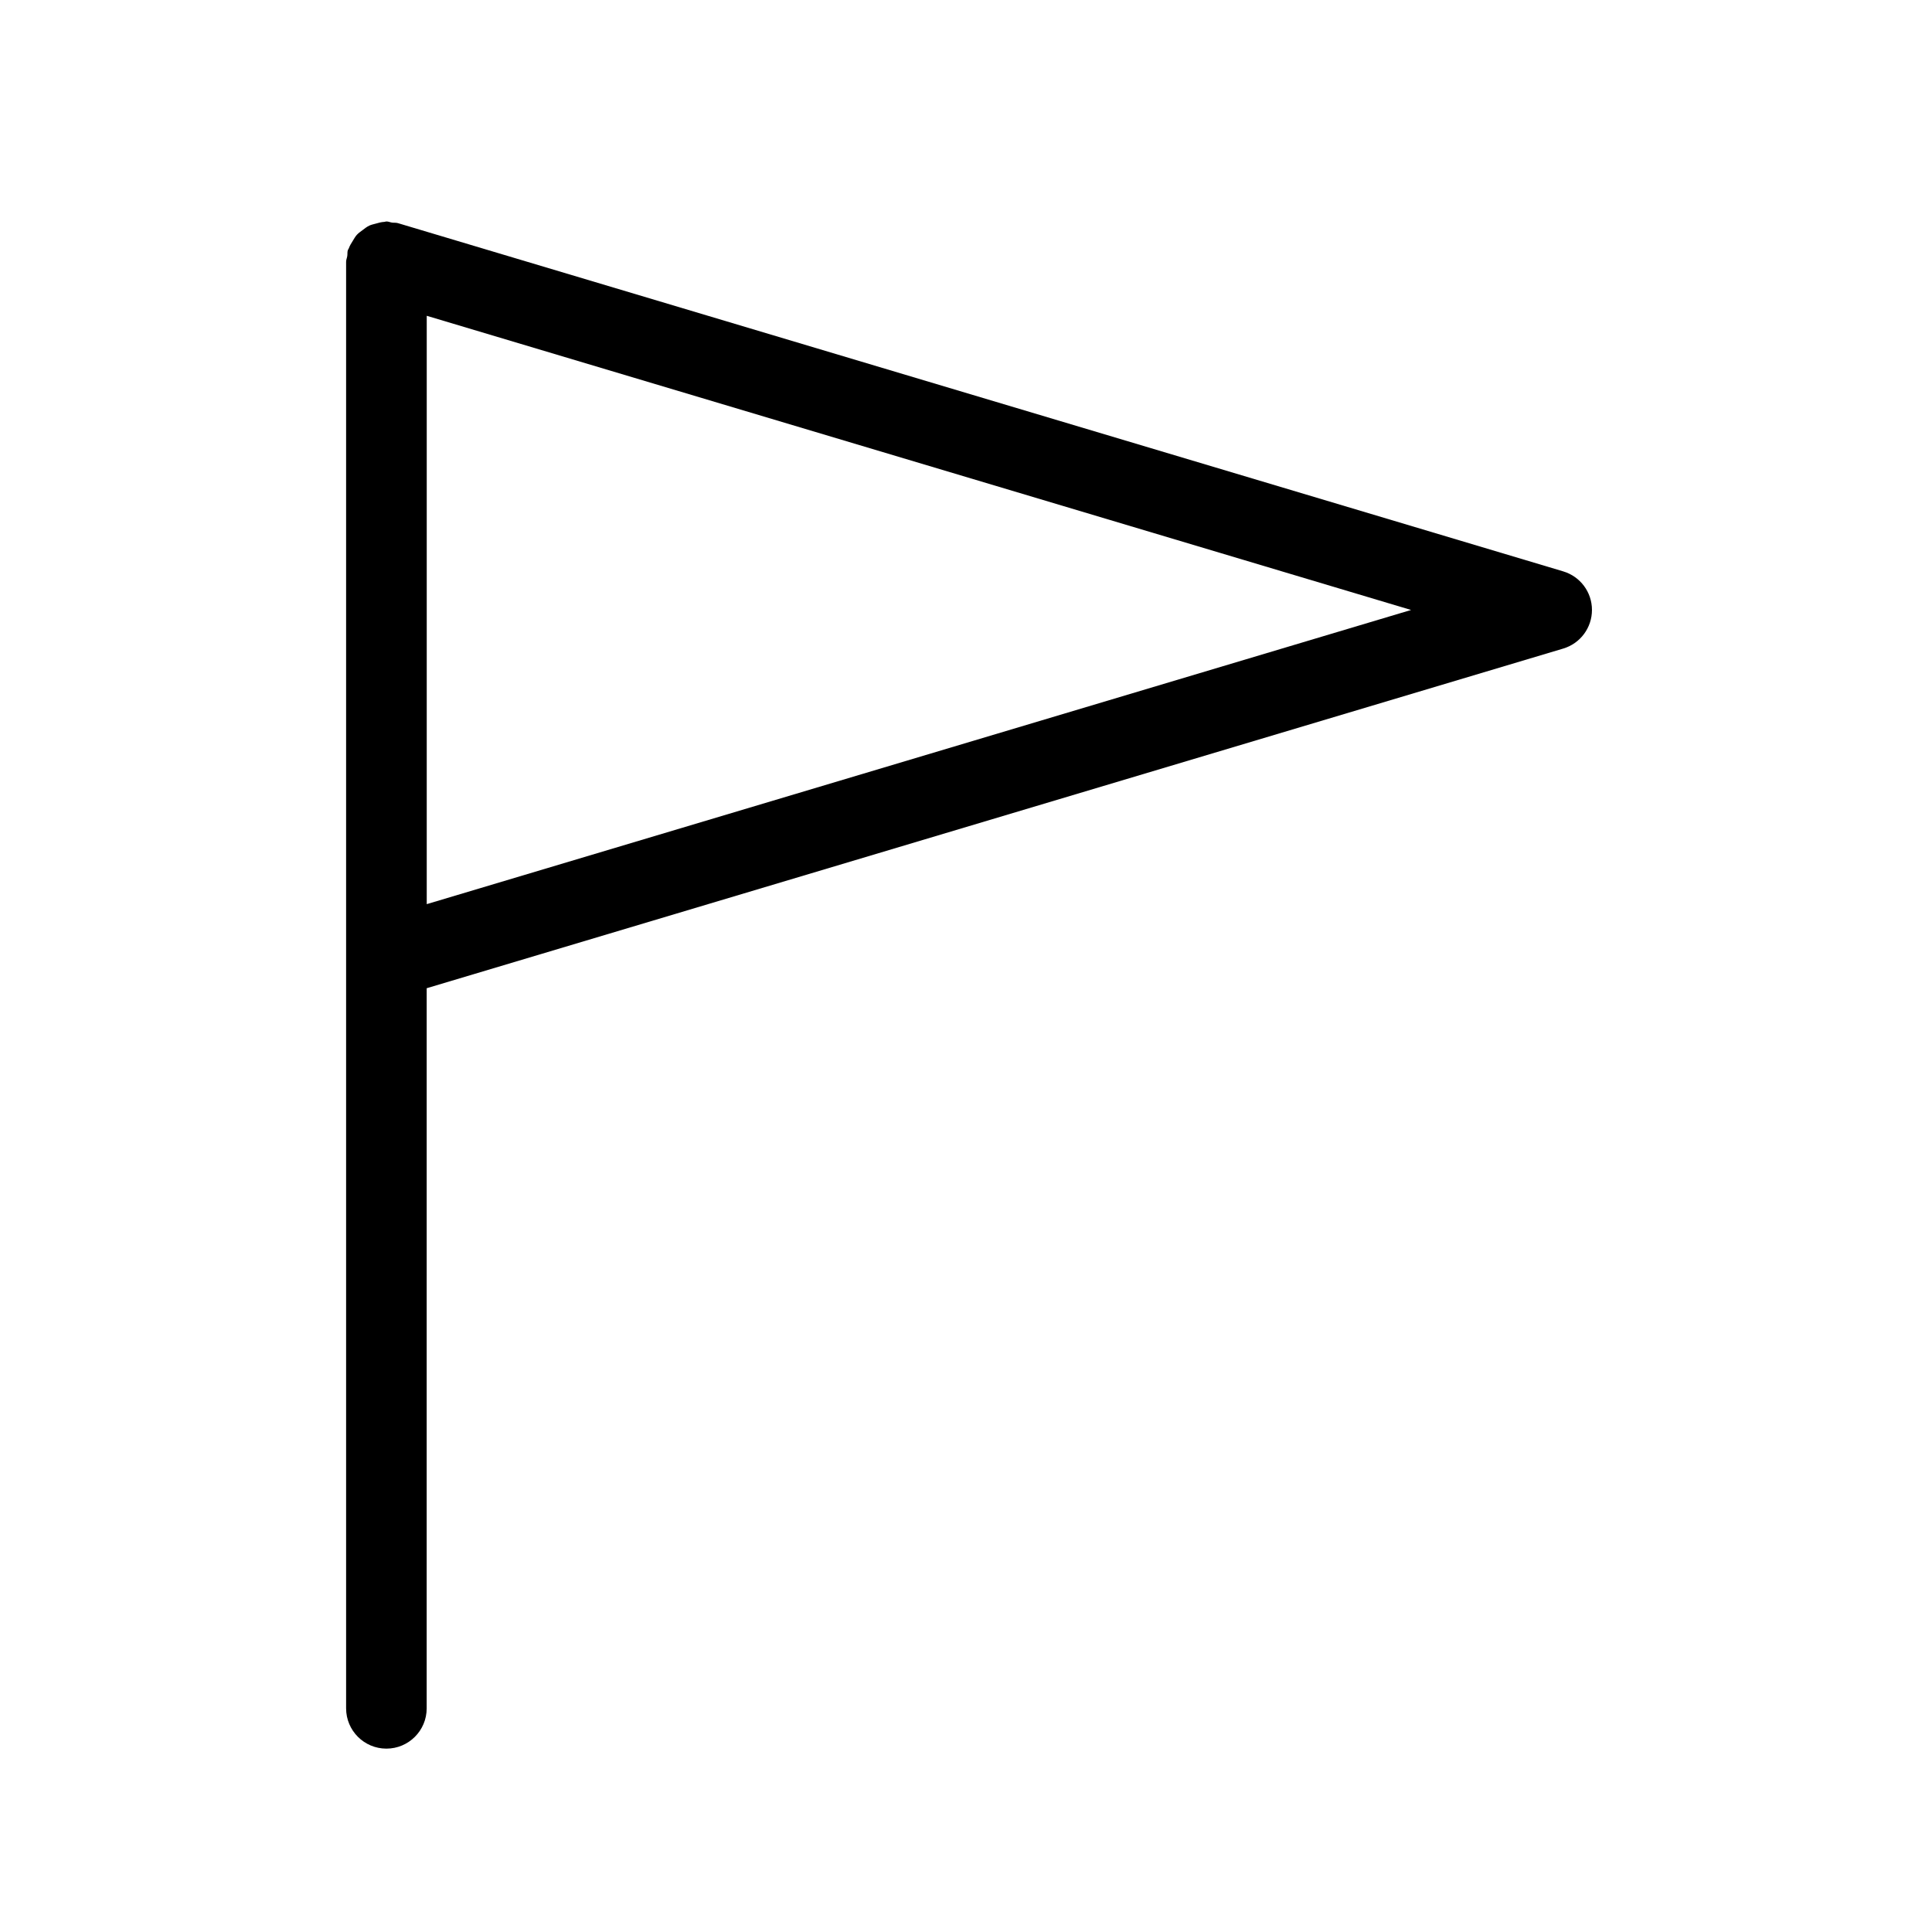
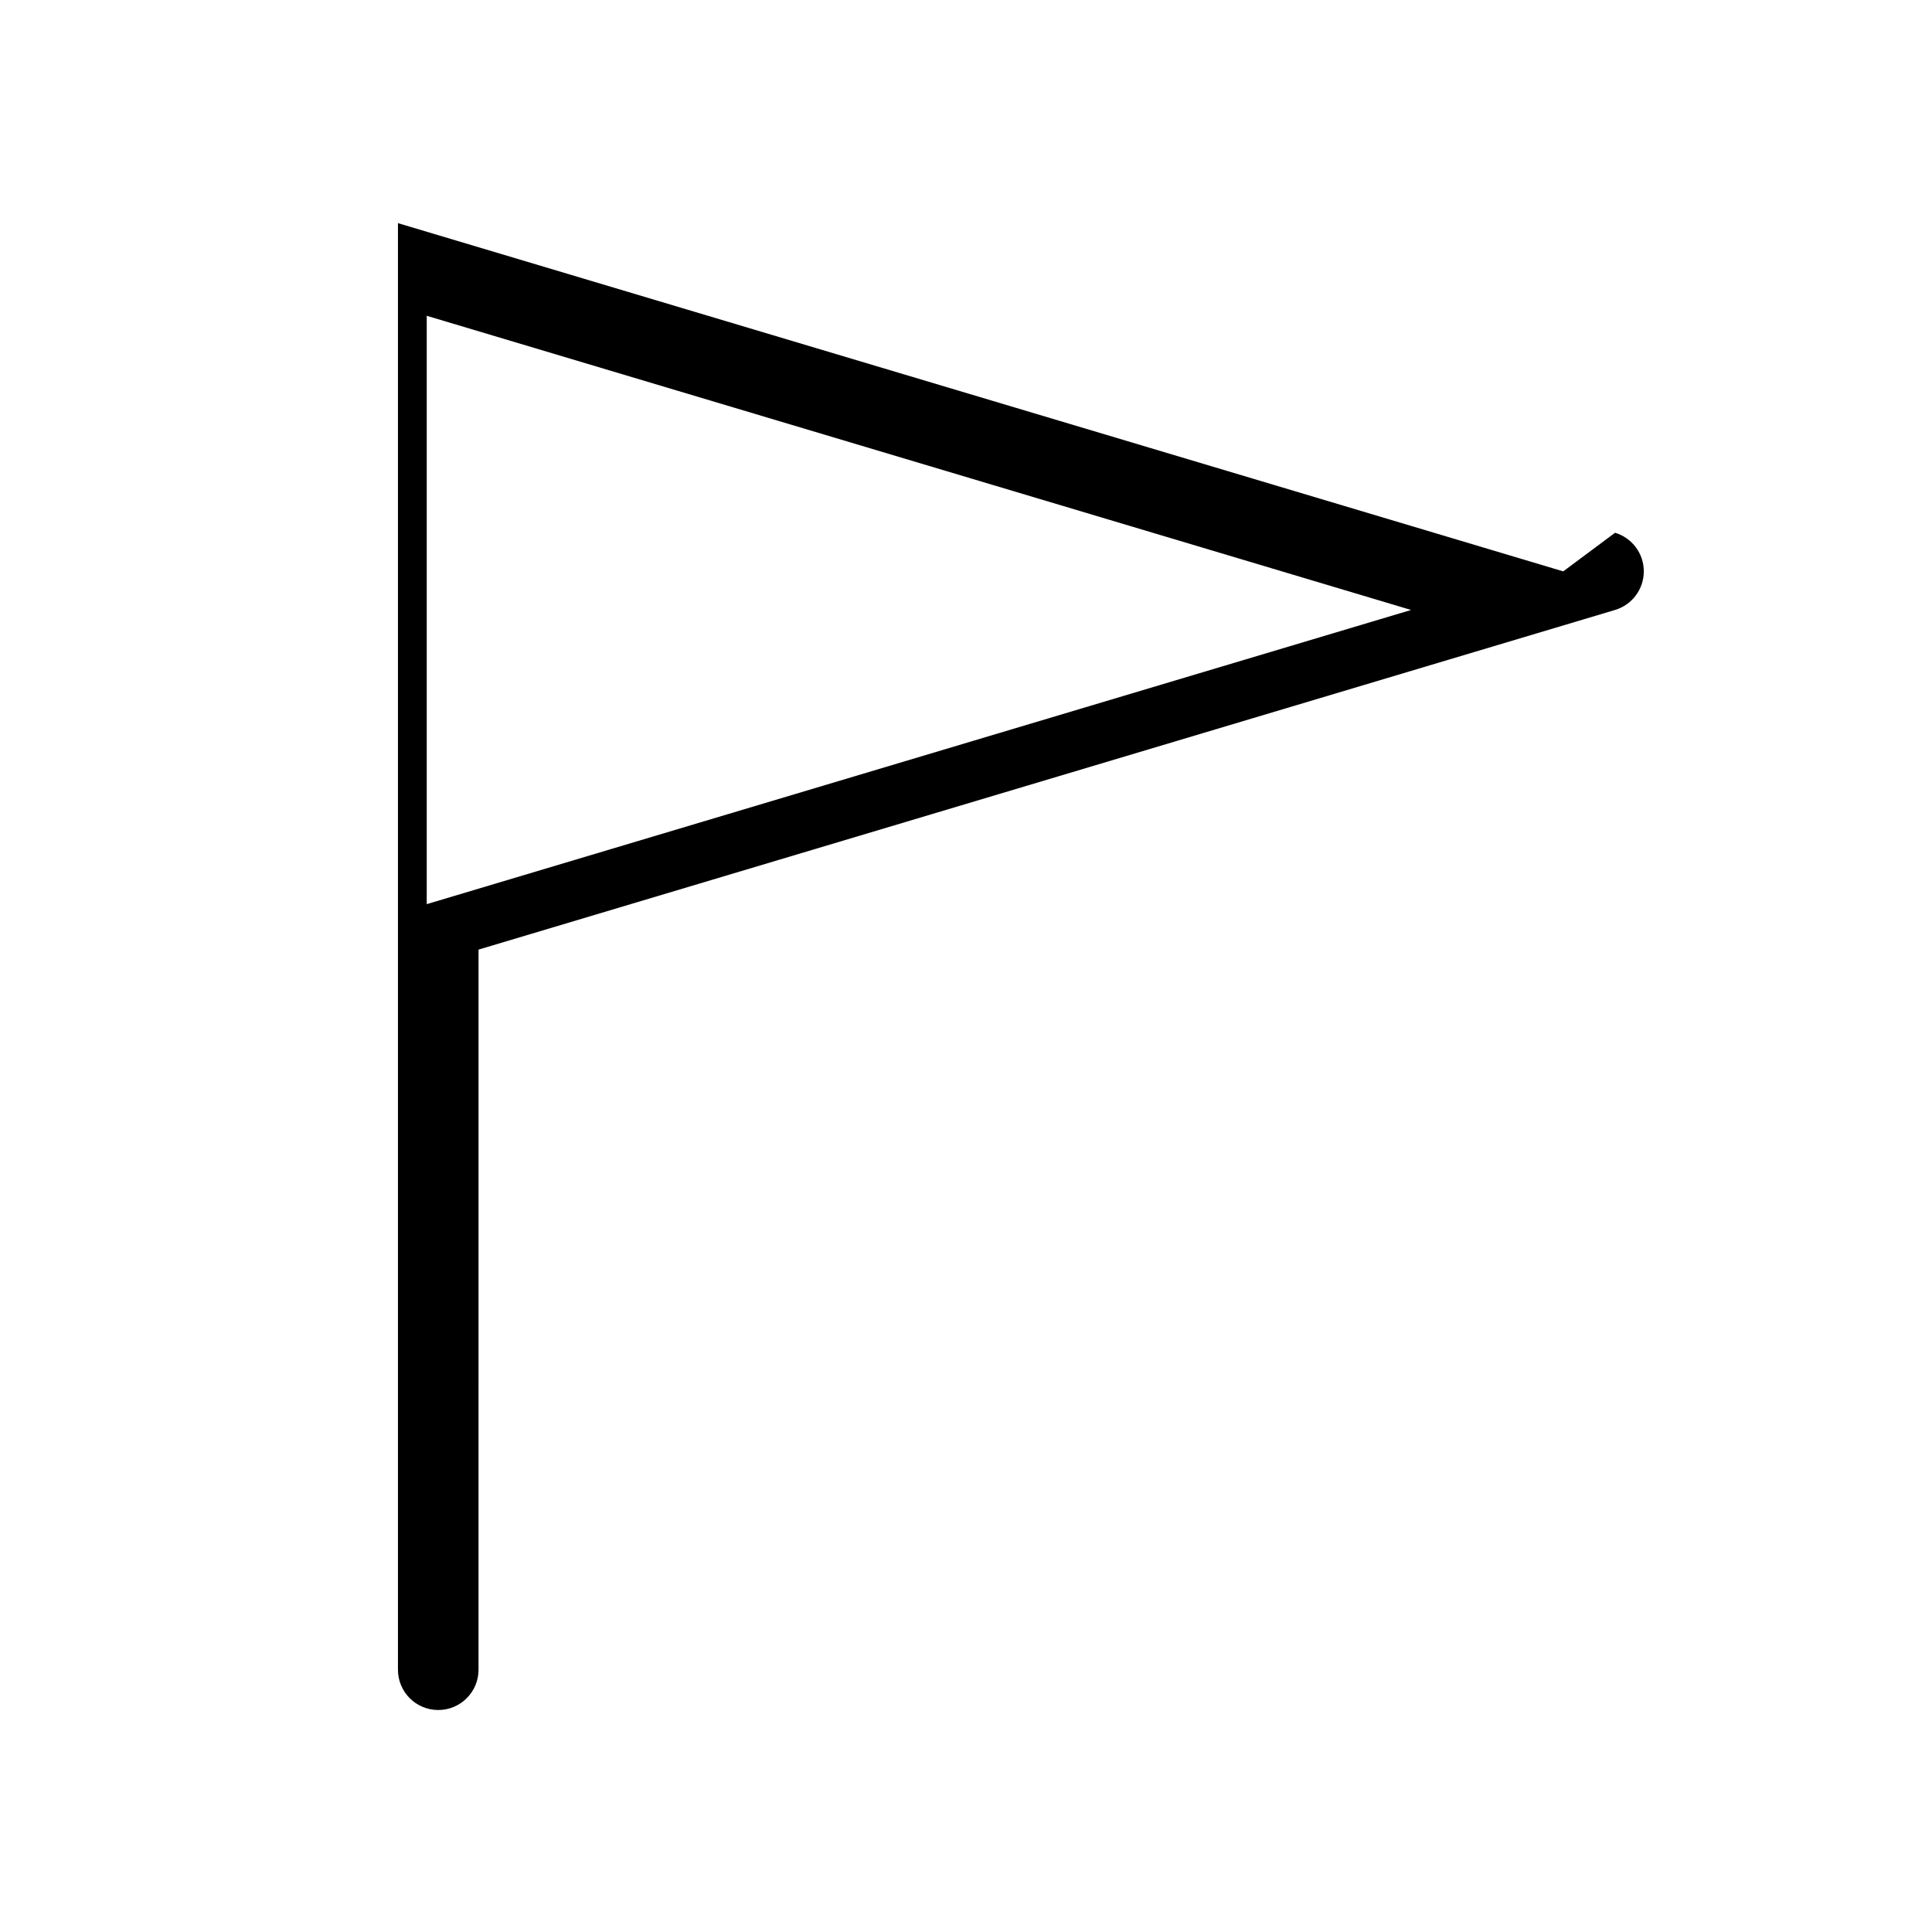
<svg xmlns="http://www.w3.org/2000/svg" fill="#000000" width="800px" height="800px" version="1.1" viewBox="144 144 512 512">
-   <path d="m558.27 295.42-308.81-92.285c-0.523-0.16-1.039-0.07-1.566-0.145-0.508-0.074-0.961-0.301-1.492-0.301-0.191 0-0.352 0.102-0.539 0.109-0.801 0.039-1.531 0.246-2.289 0.465-0.594 0.168-1.184 0.277-1.734 0.539-0.648 0.309-1.184 0.75-1.758 1.184-0.527 0.398-1.062 0.75-1.508 1.238-0.441 0.484-0.746 1.059-1.098 1.629-0.395 0.629-0.781 1.234-1.031 1.945-0.066 0.188-0.215 0.316-0.273 0.516-0.152 0.508-0.066 1.012-0.141 1.527-0.074 0.52-0.309 0.988-0.309 1.527v383.36c0 5.898 4.781 10.676 10.676 10.676 5.894 0 10.676-4.777 10.676-10.676l0.004-190.84 301.19-90.012c4.523-1.352 7.617-5.508 7.617-10.227 0.008-4.715-3.09-8.875-7.617-10.227zm-301.18 88.188v-155.92l260.86 77.961z" />
+   <path d="m558.27 295.42-308.81-92.285v383.36c0 5.898 4.781 10.676 10.676 10.676 5.894 0 10.676-4.777 10.676-10.676l0.004-190.84 301.19-90.012c4.523-1.352 7.617-5.508 7.617-10.227 0.008-4.715-3.09-8.875-7.617-10.227zm-301.18 88.188v-155.92l260.86 77.961z" />
</svg>